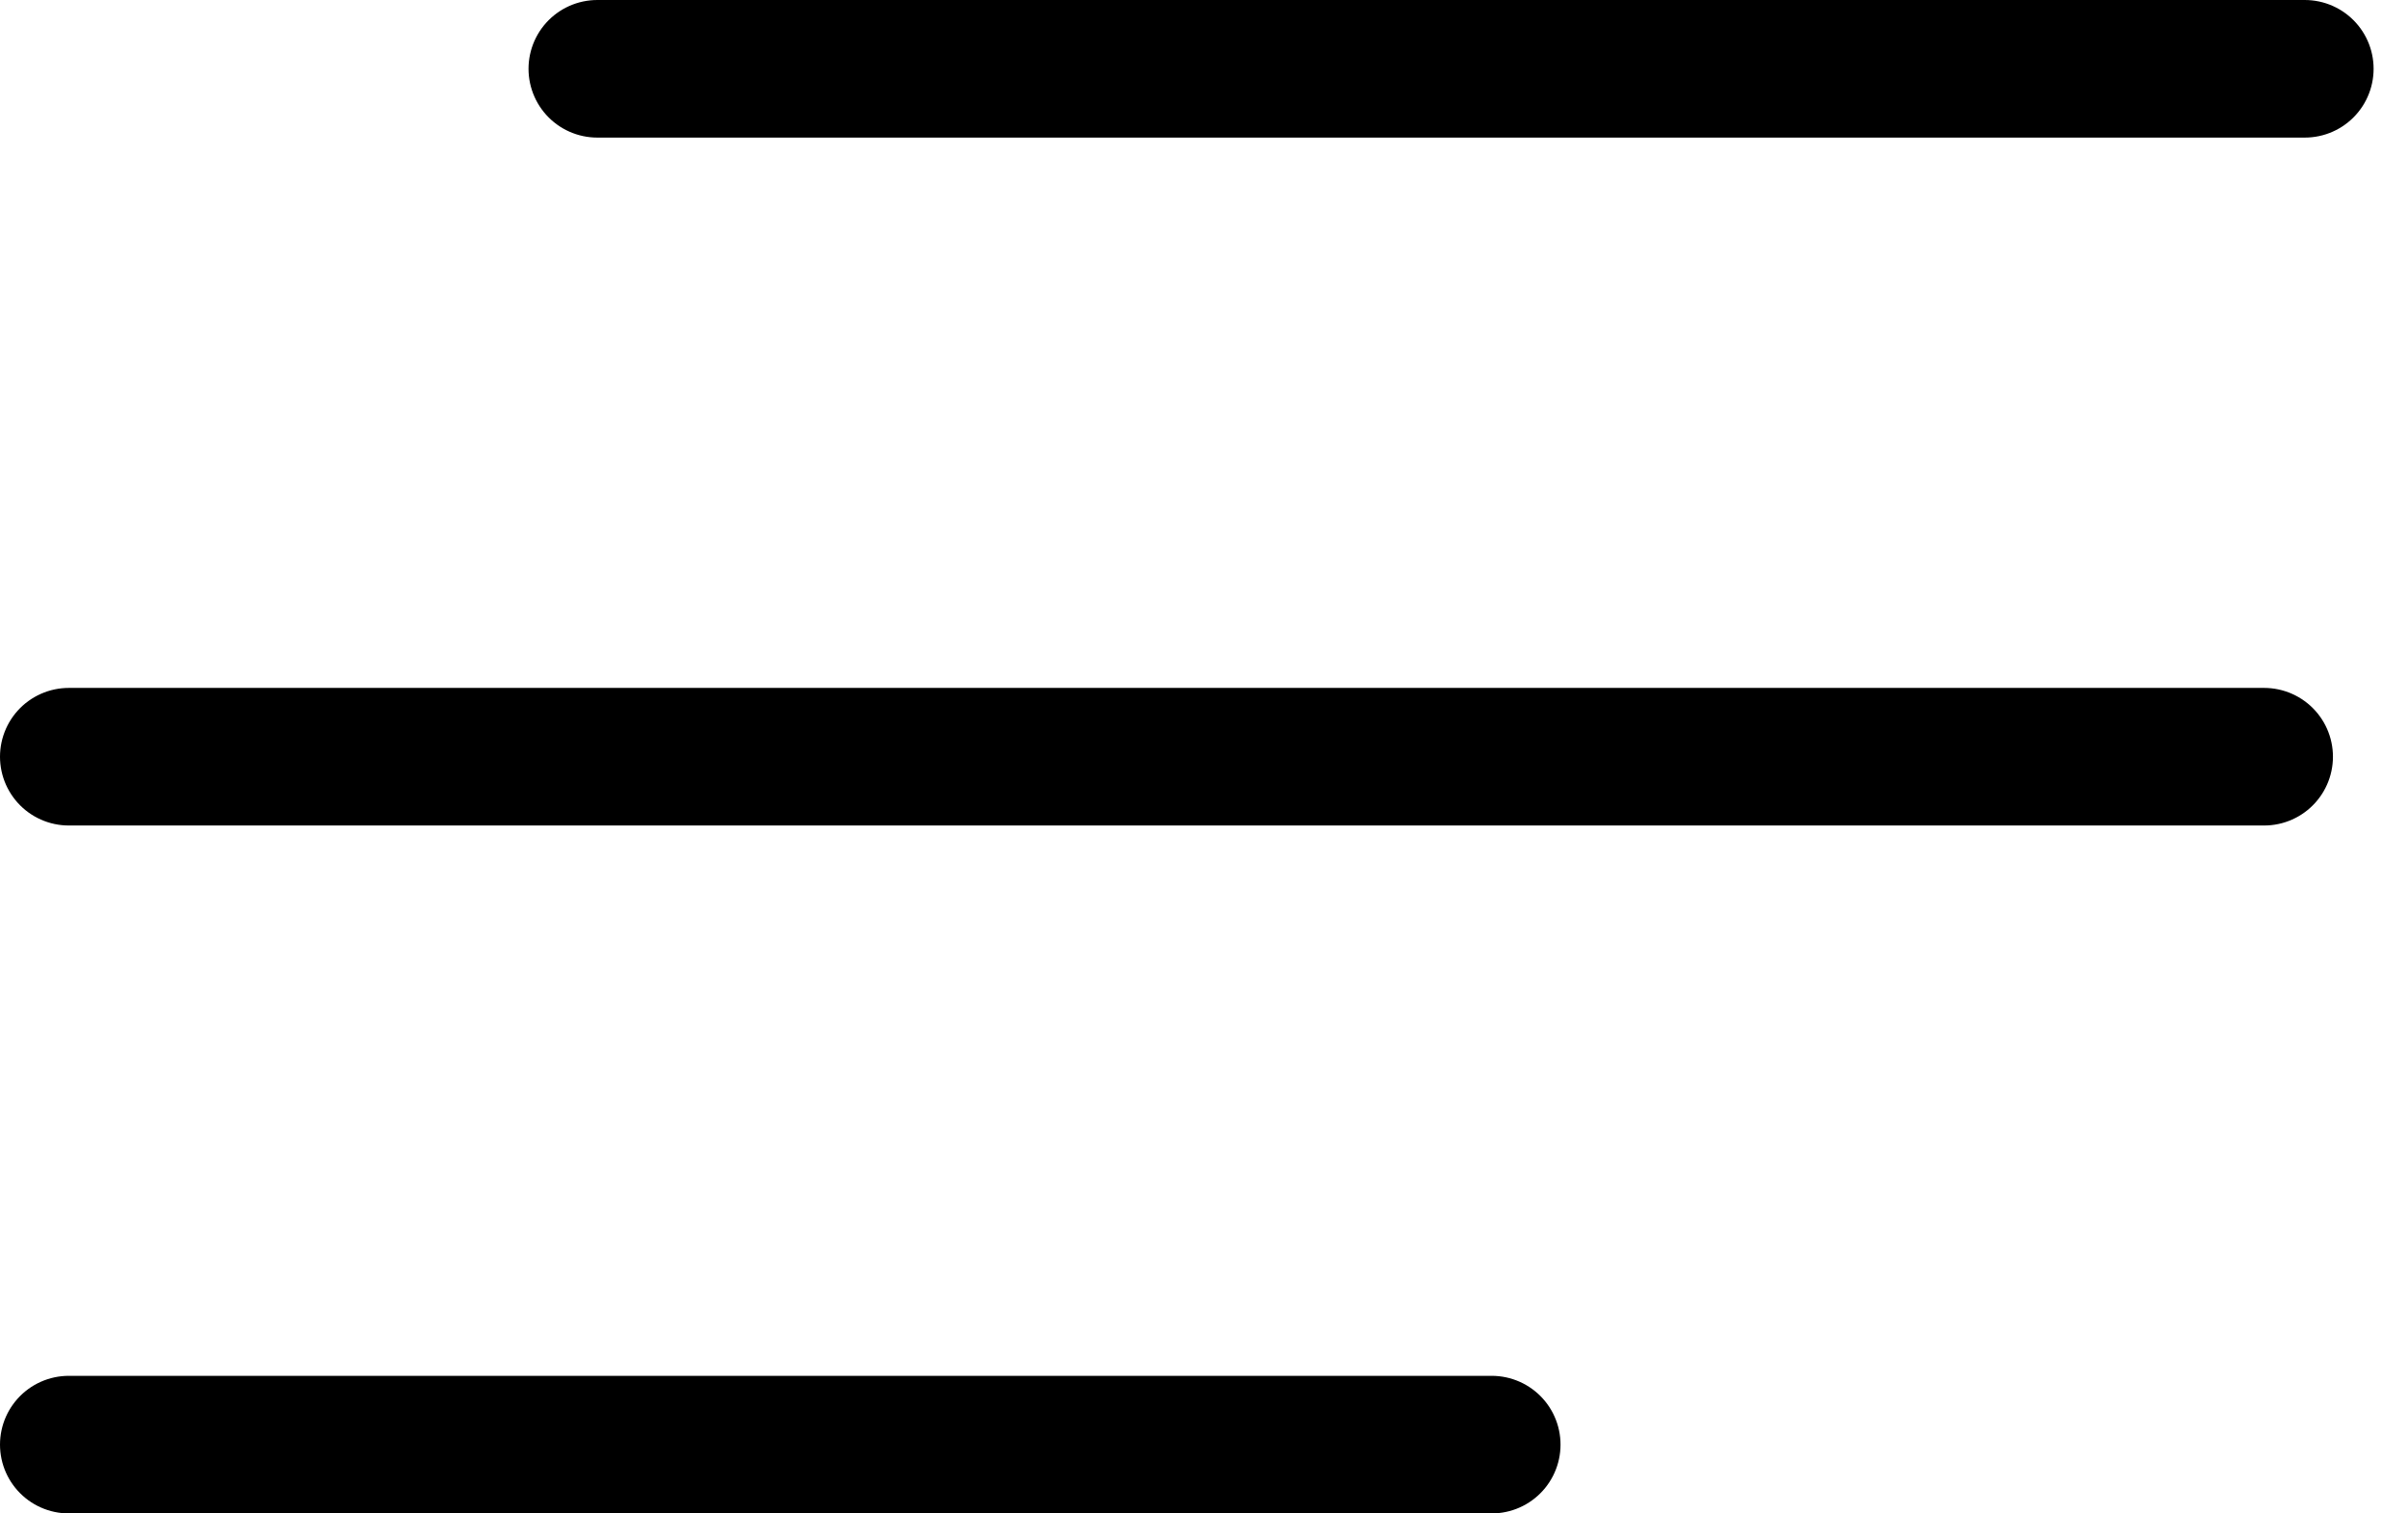
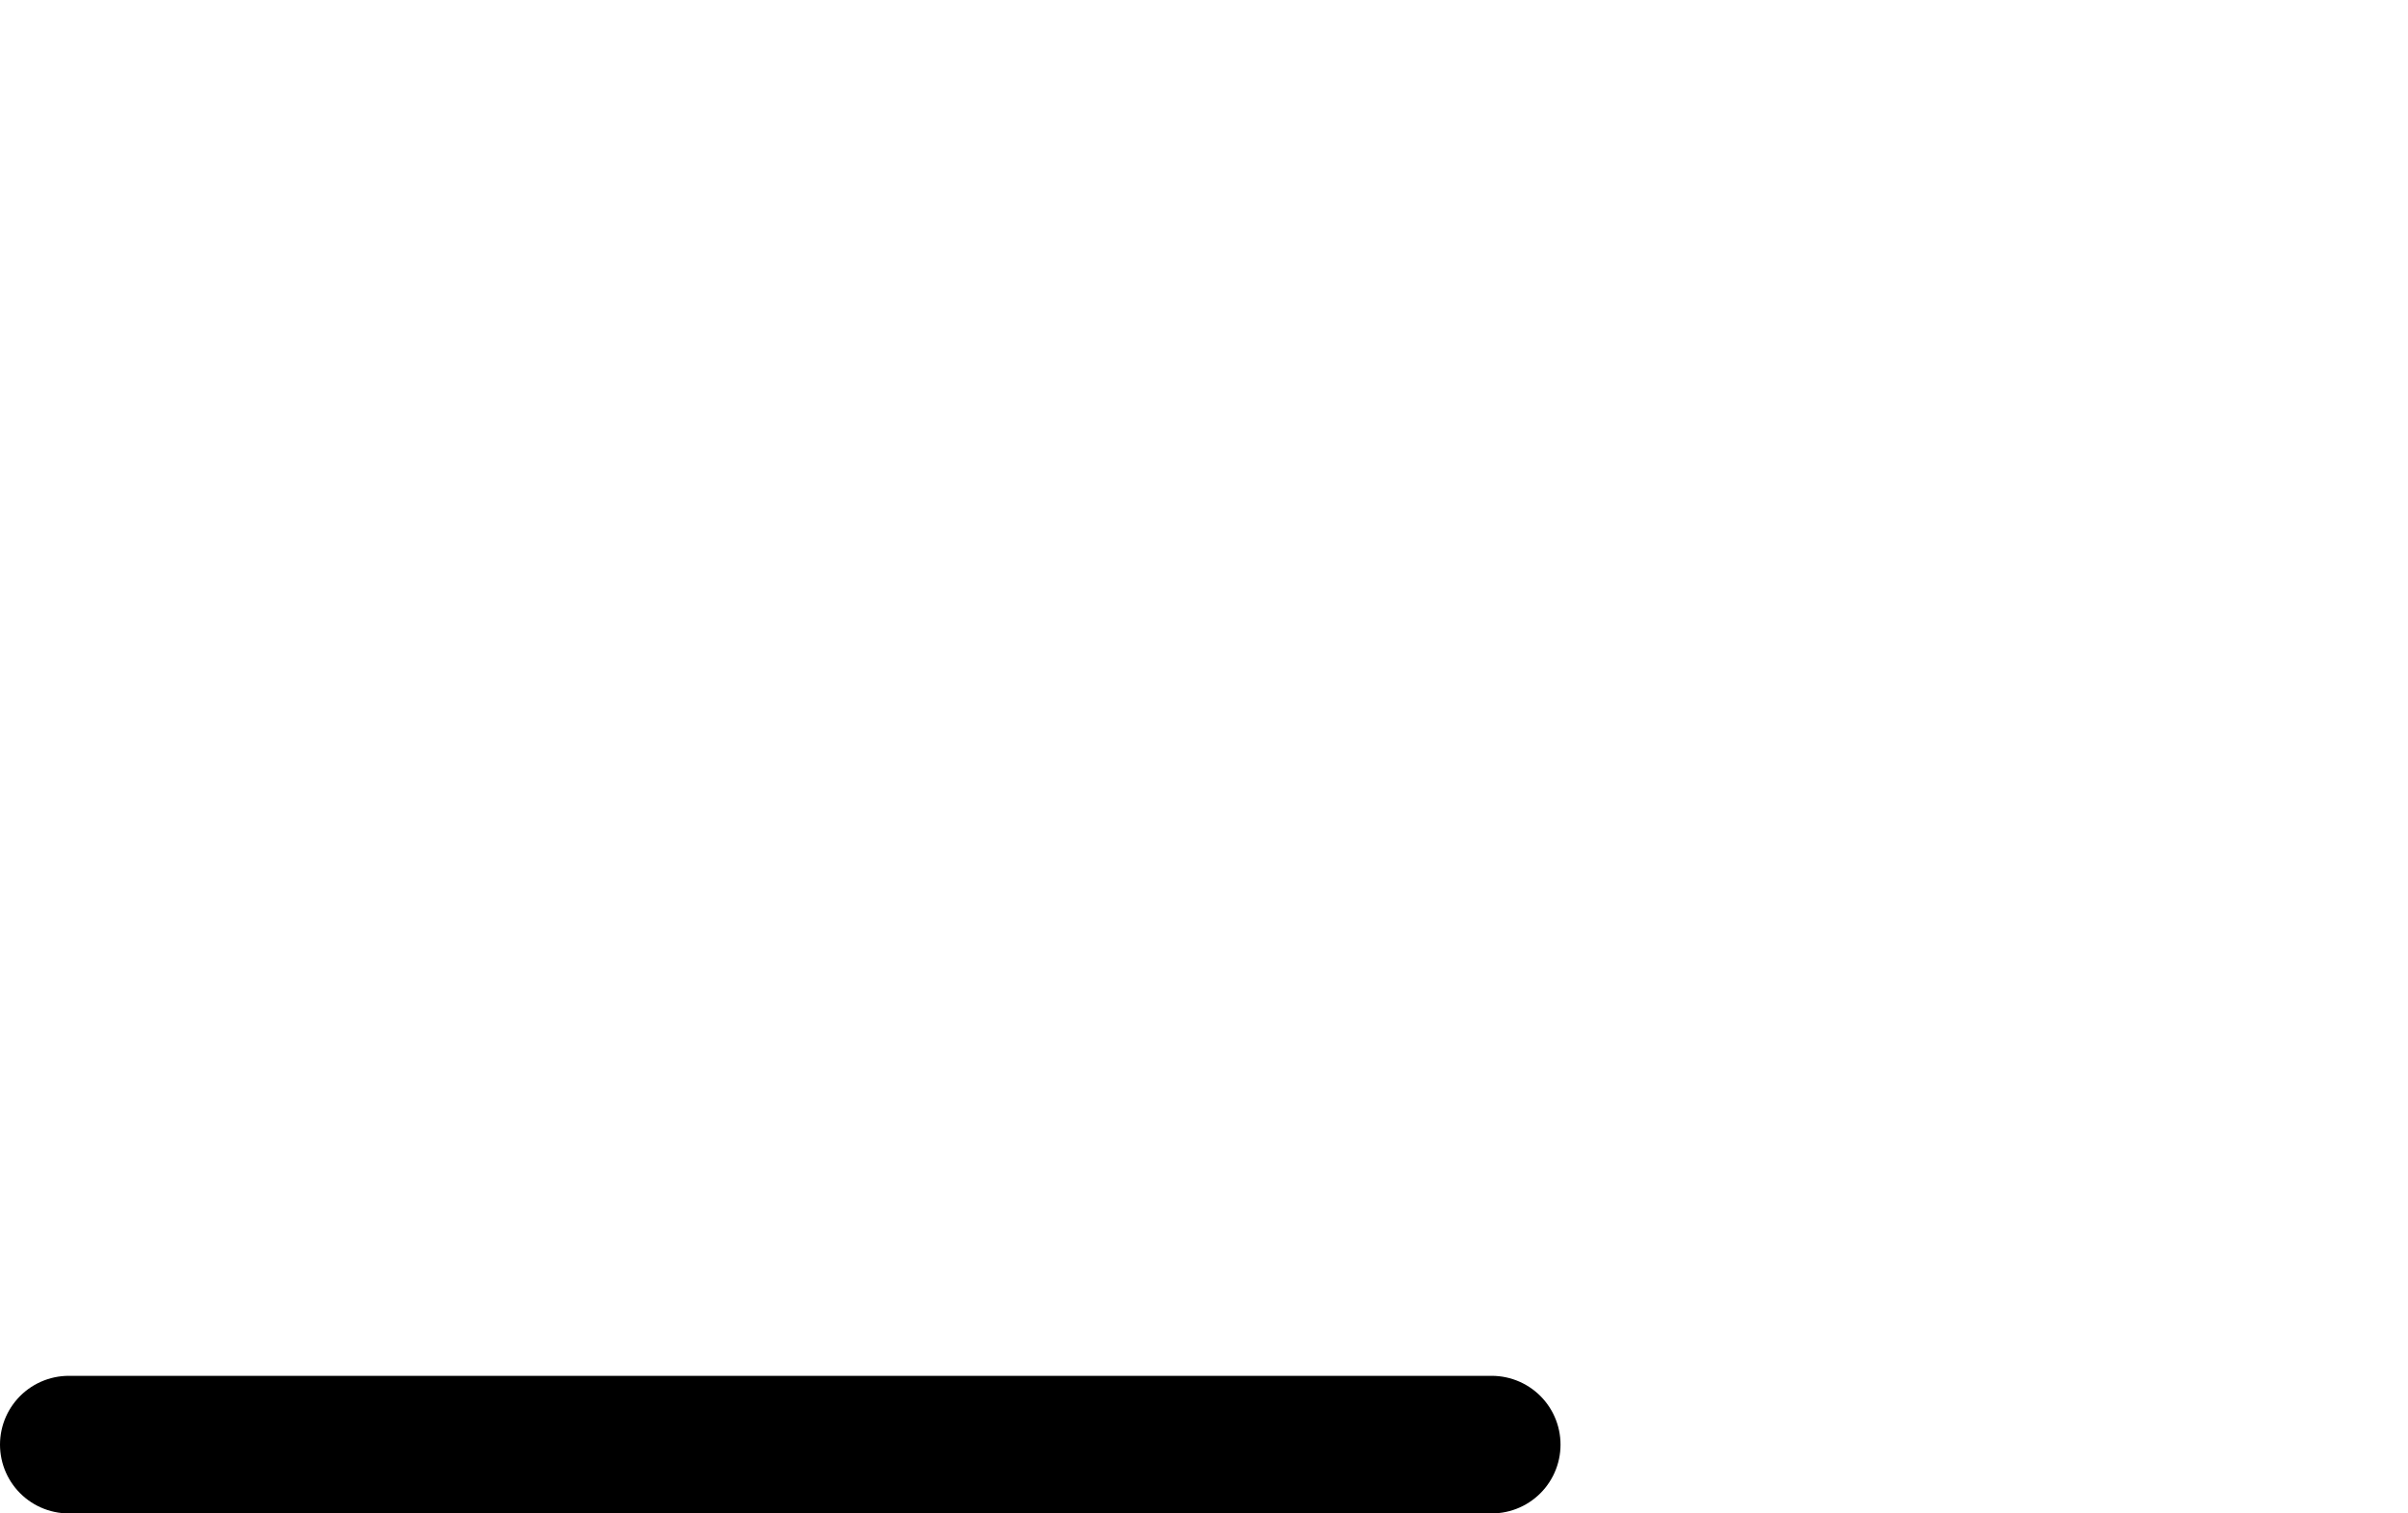
<svg xmlns="http://www.w3.org/2000/svg" width="35" height="22" viewBox="0 0 35 22" fill="none">
-   <path d="M8.682 1L33.5 1" stroke="black" stroke-width="2" stroke-linecap="round" />
  <path d="M1 21L21.682 21" stroke="black" stroke-width="2" stroke-linecap="round" />
-   <path d="M1 11H32.909" stroke="black" stroke-width="2" stroke-linecap="round" />
</svg>